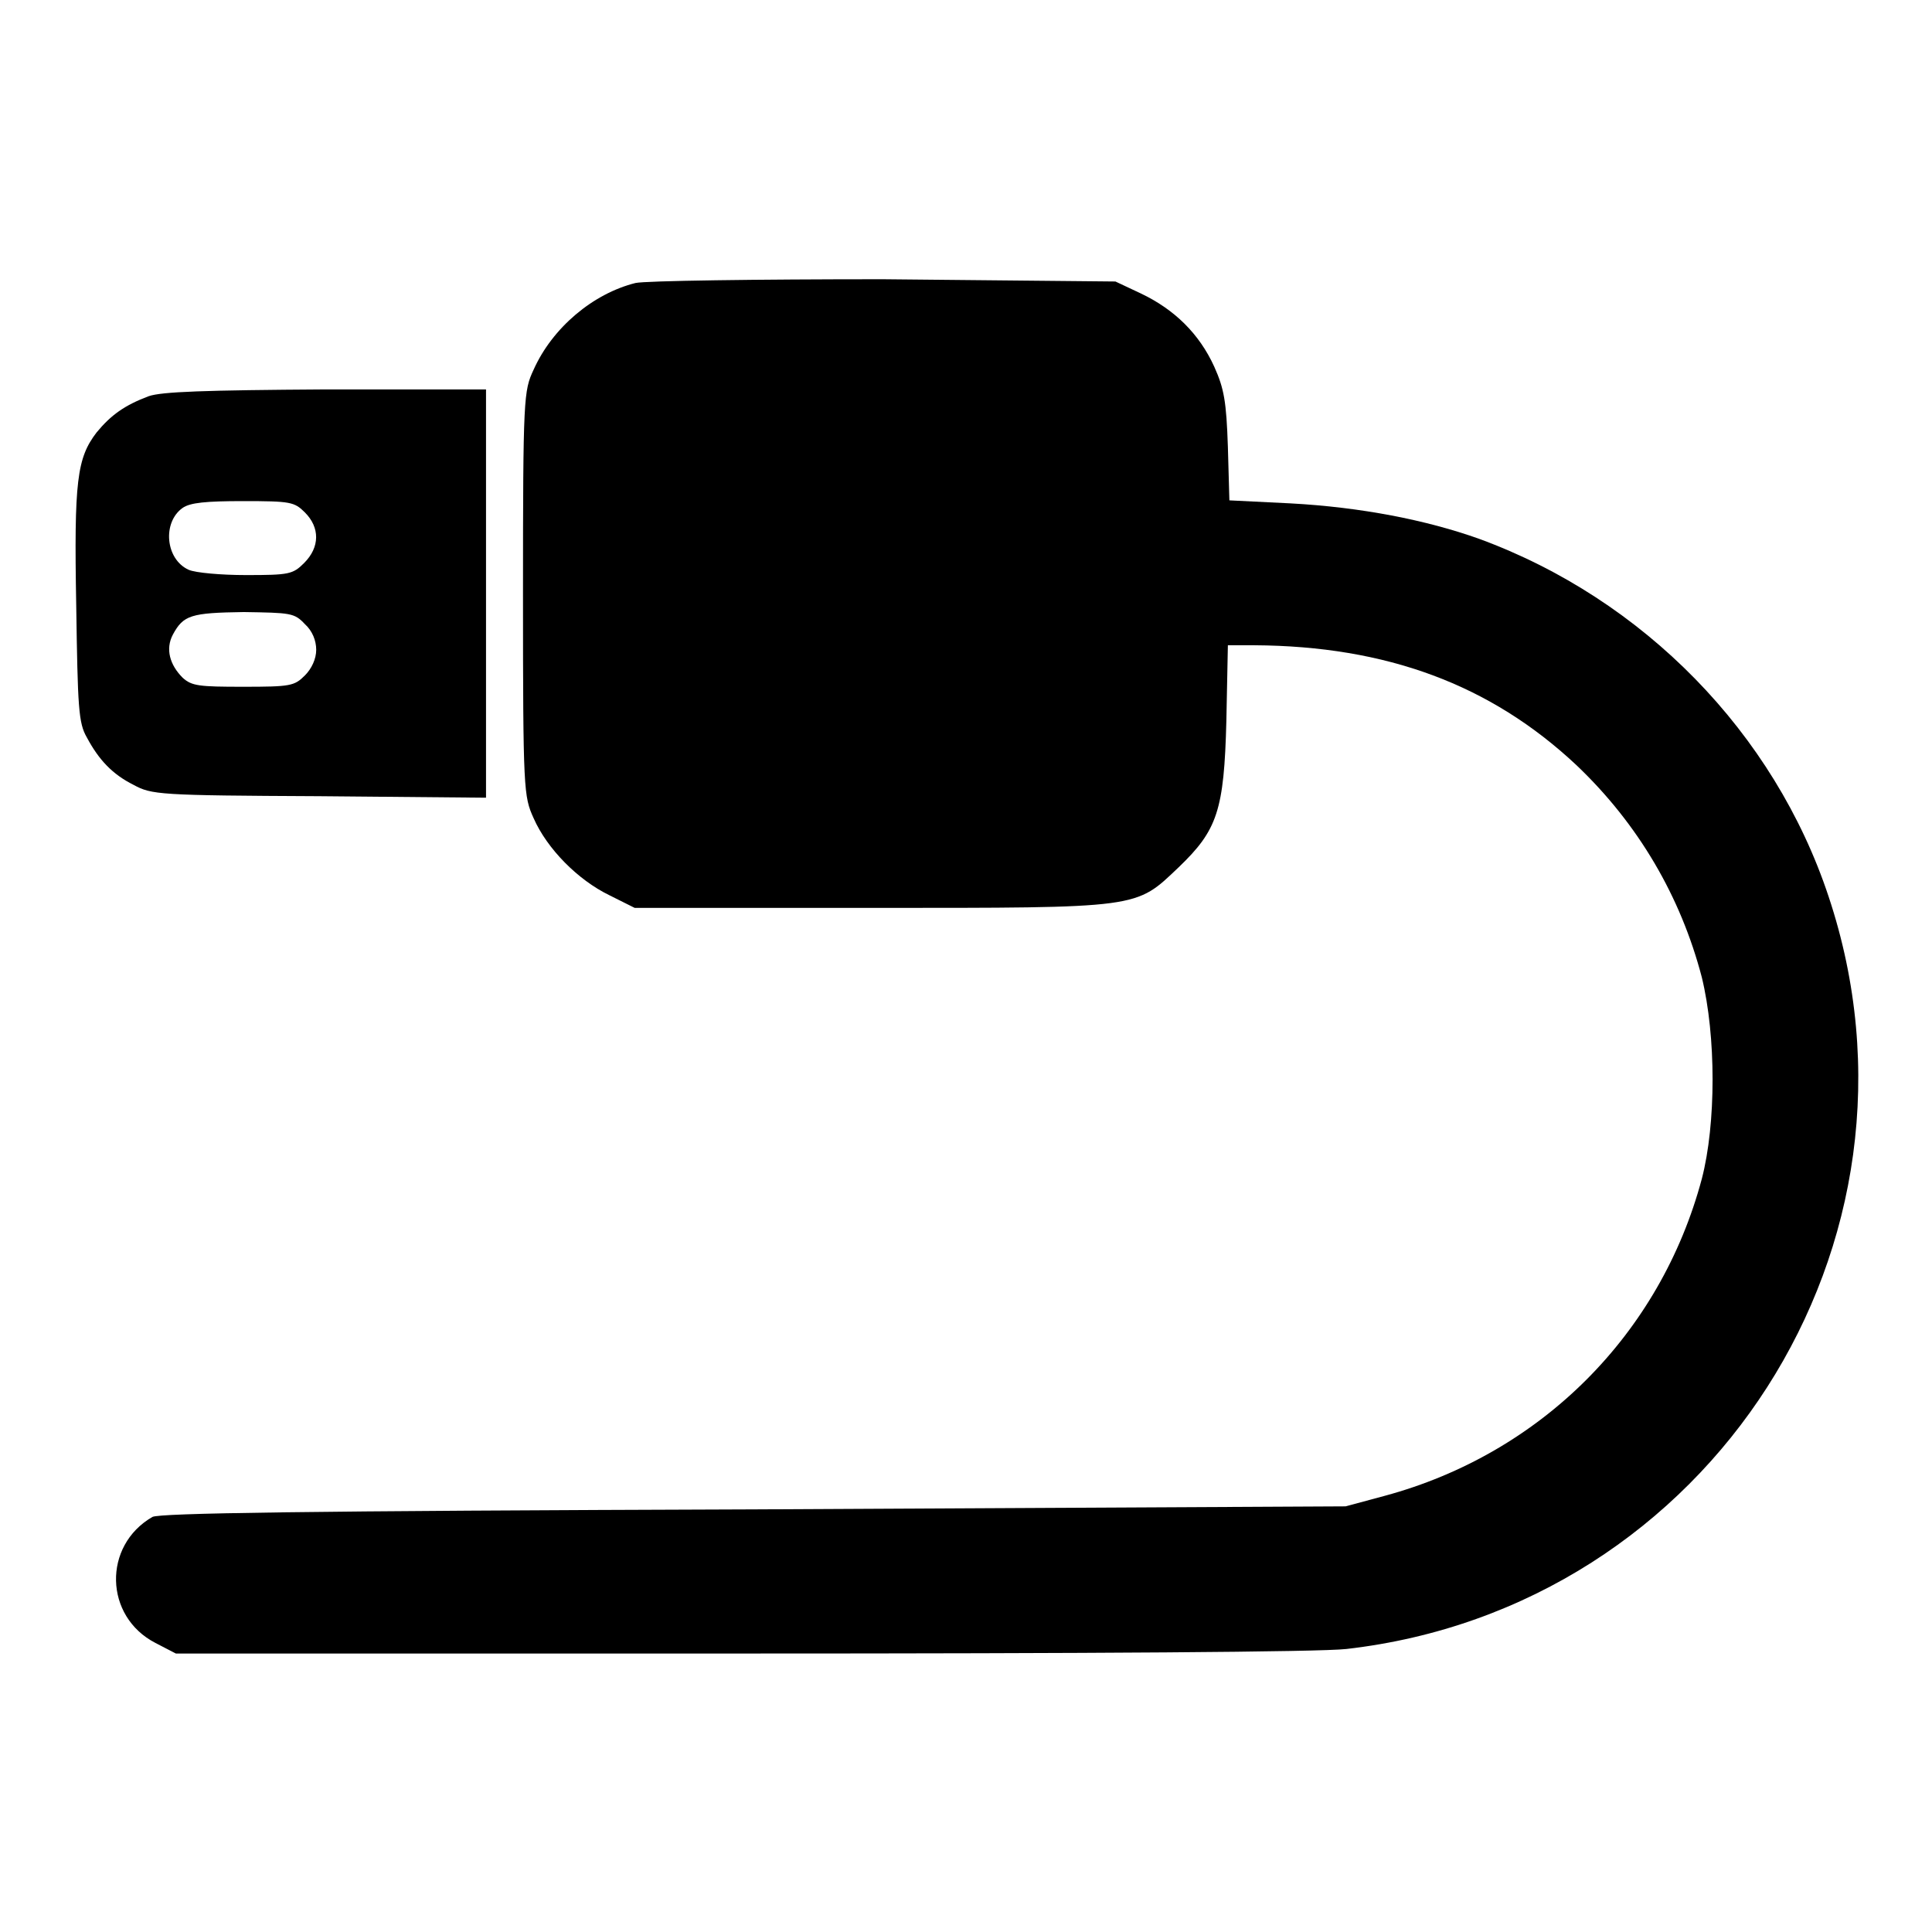
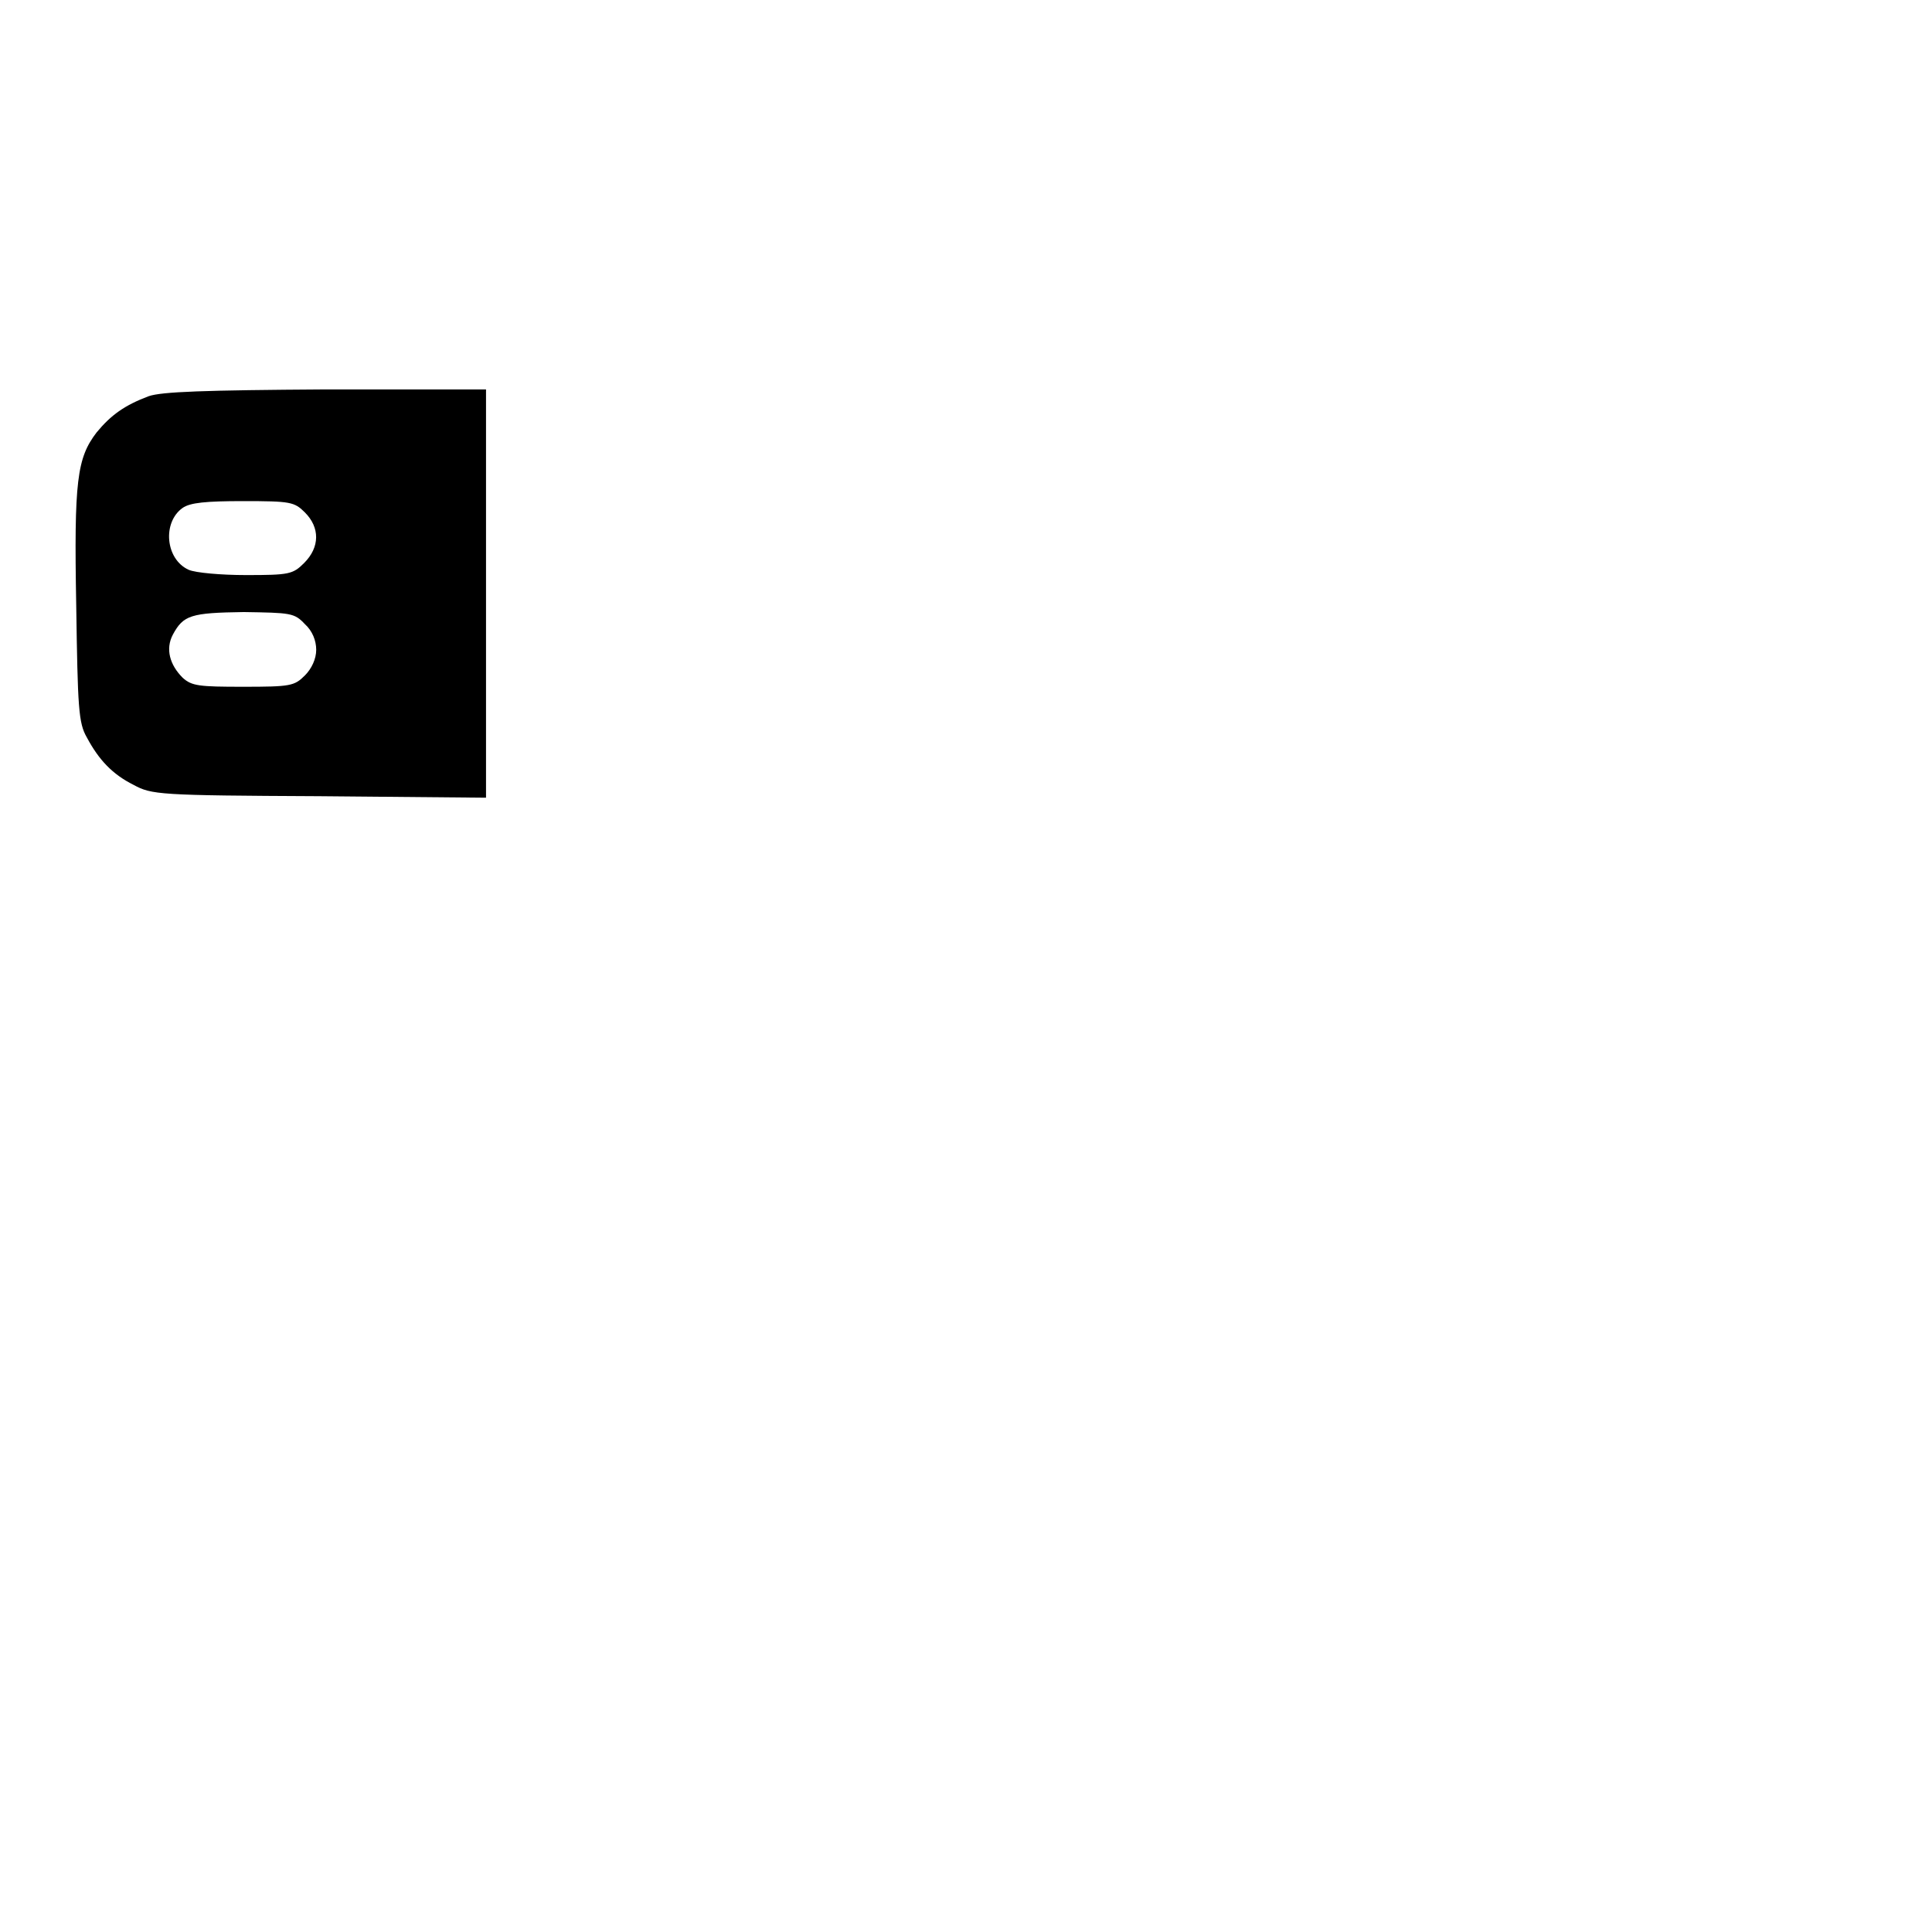
<svg xmlns="http://www.w3.org/2000/svg" version="1.1" x="0px" y="0px" viewBox="0 0 256 256" enable-background="new 0 0 256 256" xml:space="preserve">
  <g>
    <g>
      <g>
-         <path fill="#000000" d="M84.2,37.5c-5.6,1.4-11,5.9-13.5,11.5c-1.3,2.8-1.4,3.5-1.4,29.7s0.1,26.8,1.4,29.7c1.8,4.1,5.9,8.2,10,10.2l3.4,1.7h31.4c35.9,0,34.9,0.1,40.7-5.4c5.1-4.9,6-7.5,6.3-19.4l0.2-10h3.5c17.5,0.1,31.3,5.2,42.7,15.9c8.2,7.8,13.8,17.4,16.6,28.1c1.9,7.8,1.9,19.4,0,26.7c-5.5,20.6-21.3,36.4-42,42l-5.2,1.4l-78.4,0.4c-60.4,0.2-78.7,0.5-79.7,1c-6.6,3.8-6.4,13.2,0.4,16.7l2.7,1.4h74.8c46.7,0,76.8-0.2,80.3-0.6c48.2-5.5,79.2-53.8,63.9-99.7c-7.2-21.7-24.5-39.4-46.3-47.4c-7-2.5-15.7-4.2-25-4.7l-8.1-0.4l-0.2-7.1c-0.2-6-0.5-7.7-1.8-10.6c-2-4.4-5.3-7.6-9.7-9.7l-3.4-1.6L117,37C100.3,37,85.5,37.2,84.2,37.5z" />
        <path fill="#000000" d="M19.7,52.5c-3.2,1.2-5,2.5-6.9,4.8c-2.6,3.4-3,6.4-2.7,22.9c0.2,13.6,0.3,15.6,1.4,17.5c1.6,3,3.4,4.9,6.2,6.3c2.4,1.3,3.3,1.4,24.6,1.5l22.1,0.2V78.7V51.6H43.2C27.1,51.7,21.4,51.9,19.7,52.5z M40.4,67.9c2,2,2,4.6-0.1,6.7c-1.5,1.5-2,1.6-7.7,1.6c-3.3,0-6.7-0.3-7.6-0.7c-3.1-1.4-3.5-6.3-0.8-8.2c1-0.7,3.1-0.9,8-0.9C38.5,66.4,39,66.5,40.4,67.9z M40.4,82.7c1,0.9,1.5,2.2,1.5,3.4s-0.6,2.5-1.5,3.4C39,90.9,38.5,91,32.2,91c-5.8,0-6.8-0.1-8-1.2c-1.7-1.7-2.3-3.8-1.3-5.7c1.4-2.6,2.4-2.9,9.4-3C38.5,81.2,39,81.2,40.4,82.7z" />
      </g>
    </g>
  </g>
</svg>